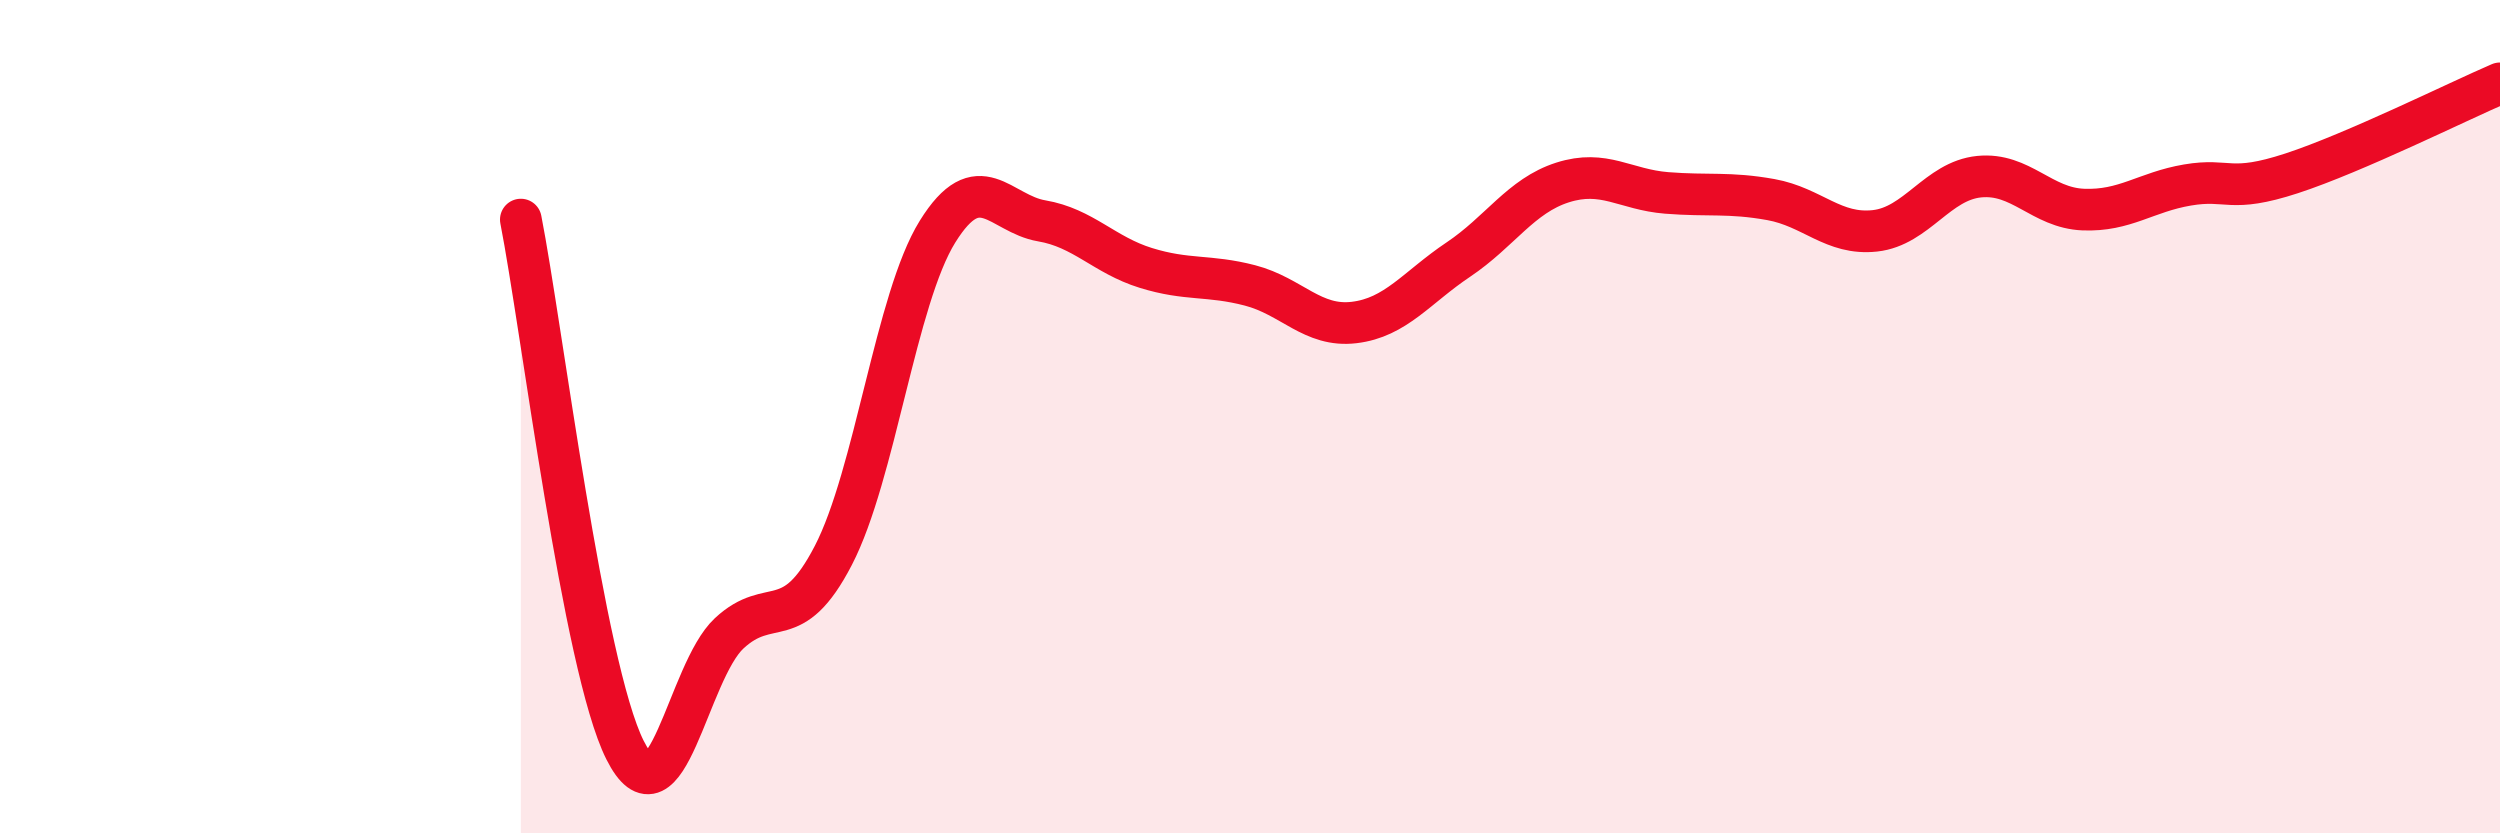
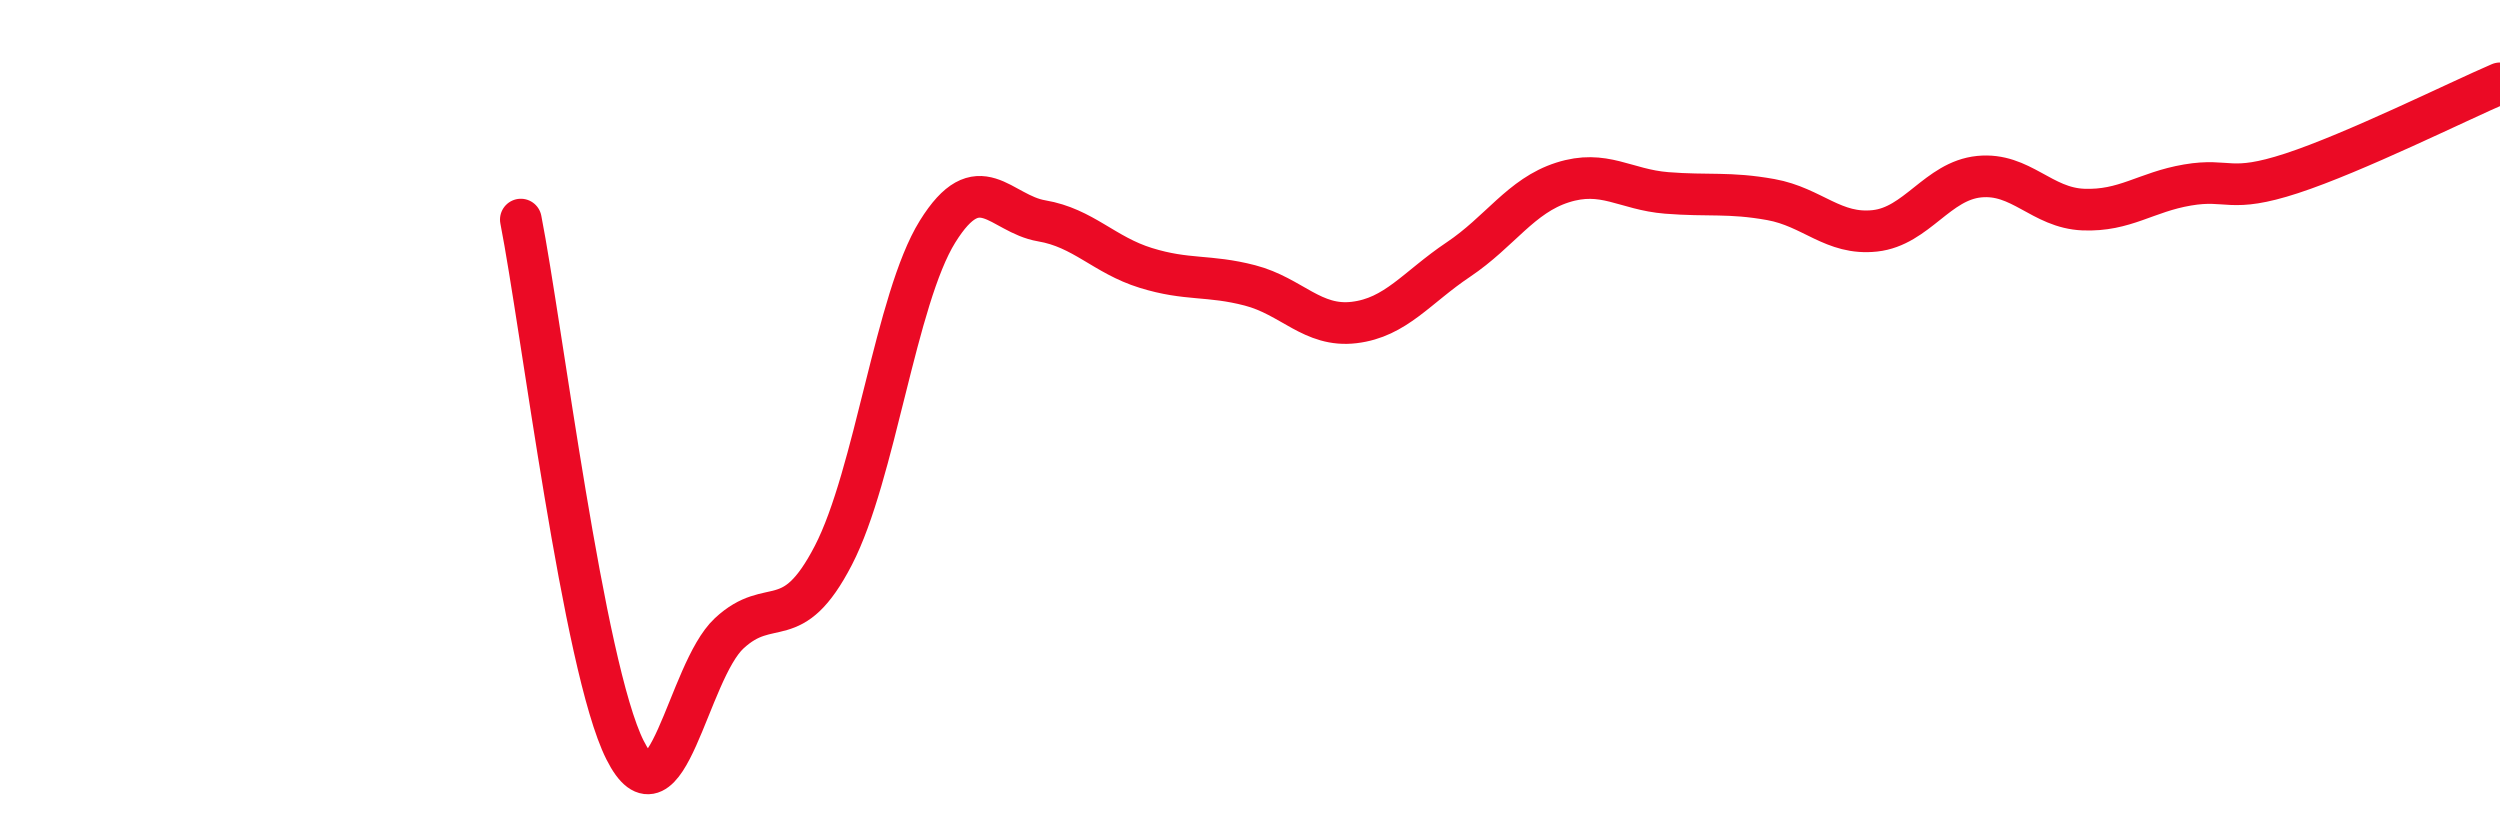
<svg xmlns="http://www.w3.org/2000/svg" width="60" height="20" viewBox="0 0 60 20">
-   <path d="M 12.5,5.27 C 13,7.82 14,16.01 15,18 C 16,19.99 16.5,16.13 17.5,15.2 C 18.5,14.27 19,15.26 20,13.33 C 21,11.4 21.5,7.17 22.5,5.56 C 23.5,3.95 24,5.13 25,5.3 C 26,5.47 26.5,6.12 27.5,6.43 C 28.5,6.74 29,6.59 30,6.85 C 31,7.11 31.5,7.86 32.5,7.74 C 33.5,7.62 34,6.9 35,6.23 C 36,5.56 36.5,4.7 37.5,4.38 C 38.5,4.06 39,4.55 40,4.63 C 41,4.71 41.5,4.61 42.5,4.79 C 43.5,4.97 44,5.65 45,5.54 C 46,5.43 46.5,4.34 47.5,4.24 C 48.5,4.14 49,4.99 50,5.03 C 51,5.07 51.5,4.61 52.5,4.44 C 53.5,4.27 53.5,4.65 55,4.16 C 56.5,3.67 59,2.43 60,2L60 20L12.5 20Z" fill="#EB0A25" opacity="0.1" stroke-linecap="round" stroke-linejoin="round" />
  <path d="M 12.5,5.27 C 13,7.82 14,16.01 15,18 C 16,19.99 16.5,16.13 17.5,15.2 C 18.5,14.27 19,15.26 20,13.33 C 21,11.4 21.5,7.17 22.5,5.56 C 23.5,3.95 24,5.13 25,5.3 C 26,5.47 26.5,6.12 27.5,6.43 C 28.5,6.74 29,6.59 30,6.85 C 31,7.11 31.5,7.86 32.5,7.74 C 33.5,7.62 34,6.9 35,6.23 C 36,5.56 36.5,4.7 37.5,4.38 C 38.5,4.06 39,4.55 40,4.63 C 41,4.71 41.5,4.61 42.5,4.79 C 43.5,4.97 44,5.65 45,5.54 C 46,5.43 46.5,4.34 47.5,4.24 C 48.5,4.14 49,4.99 50,5.03 C 51,5.07 51.5,4.61 52.5,4.44 C 53.5,4.27 53.5,4.65 55,4.16 C 56.5,3.67 59,2.43 60,2" stroke="#EB0A25" stroke-width="1" fill="none" stroke-linecap="round" stroke-linejoin="round" />
</svg>